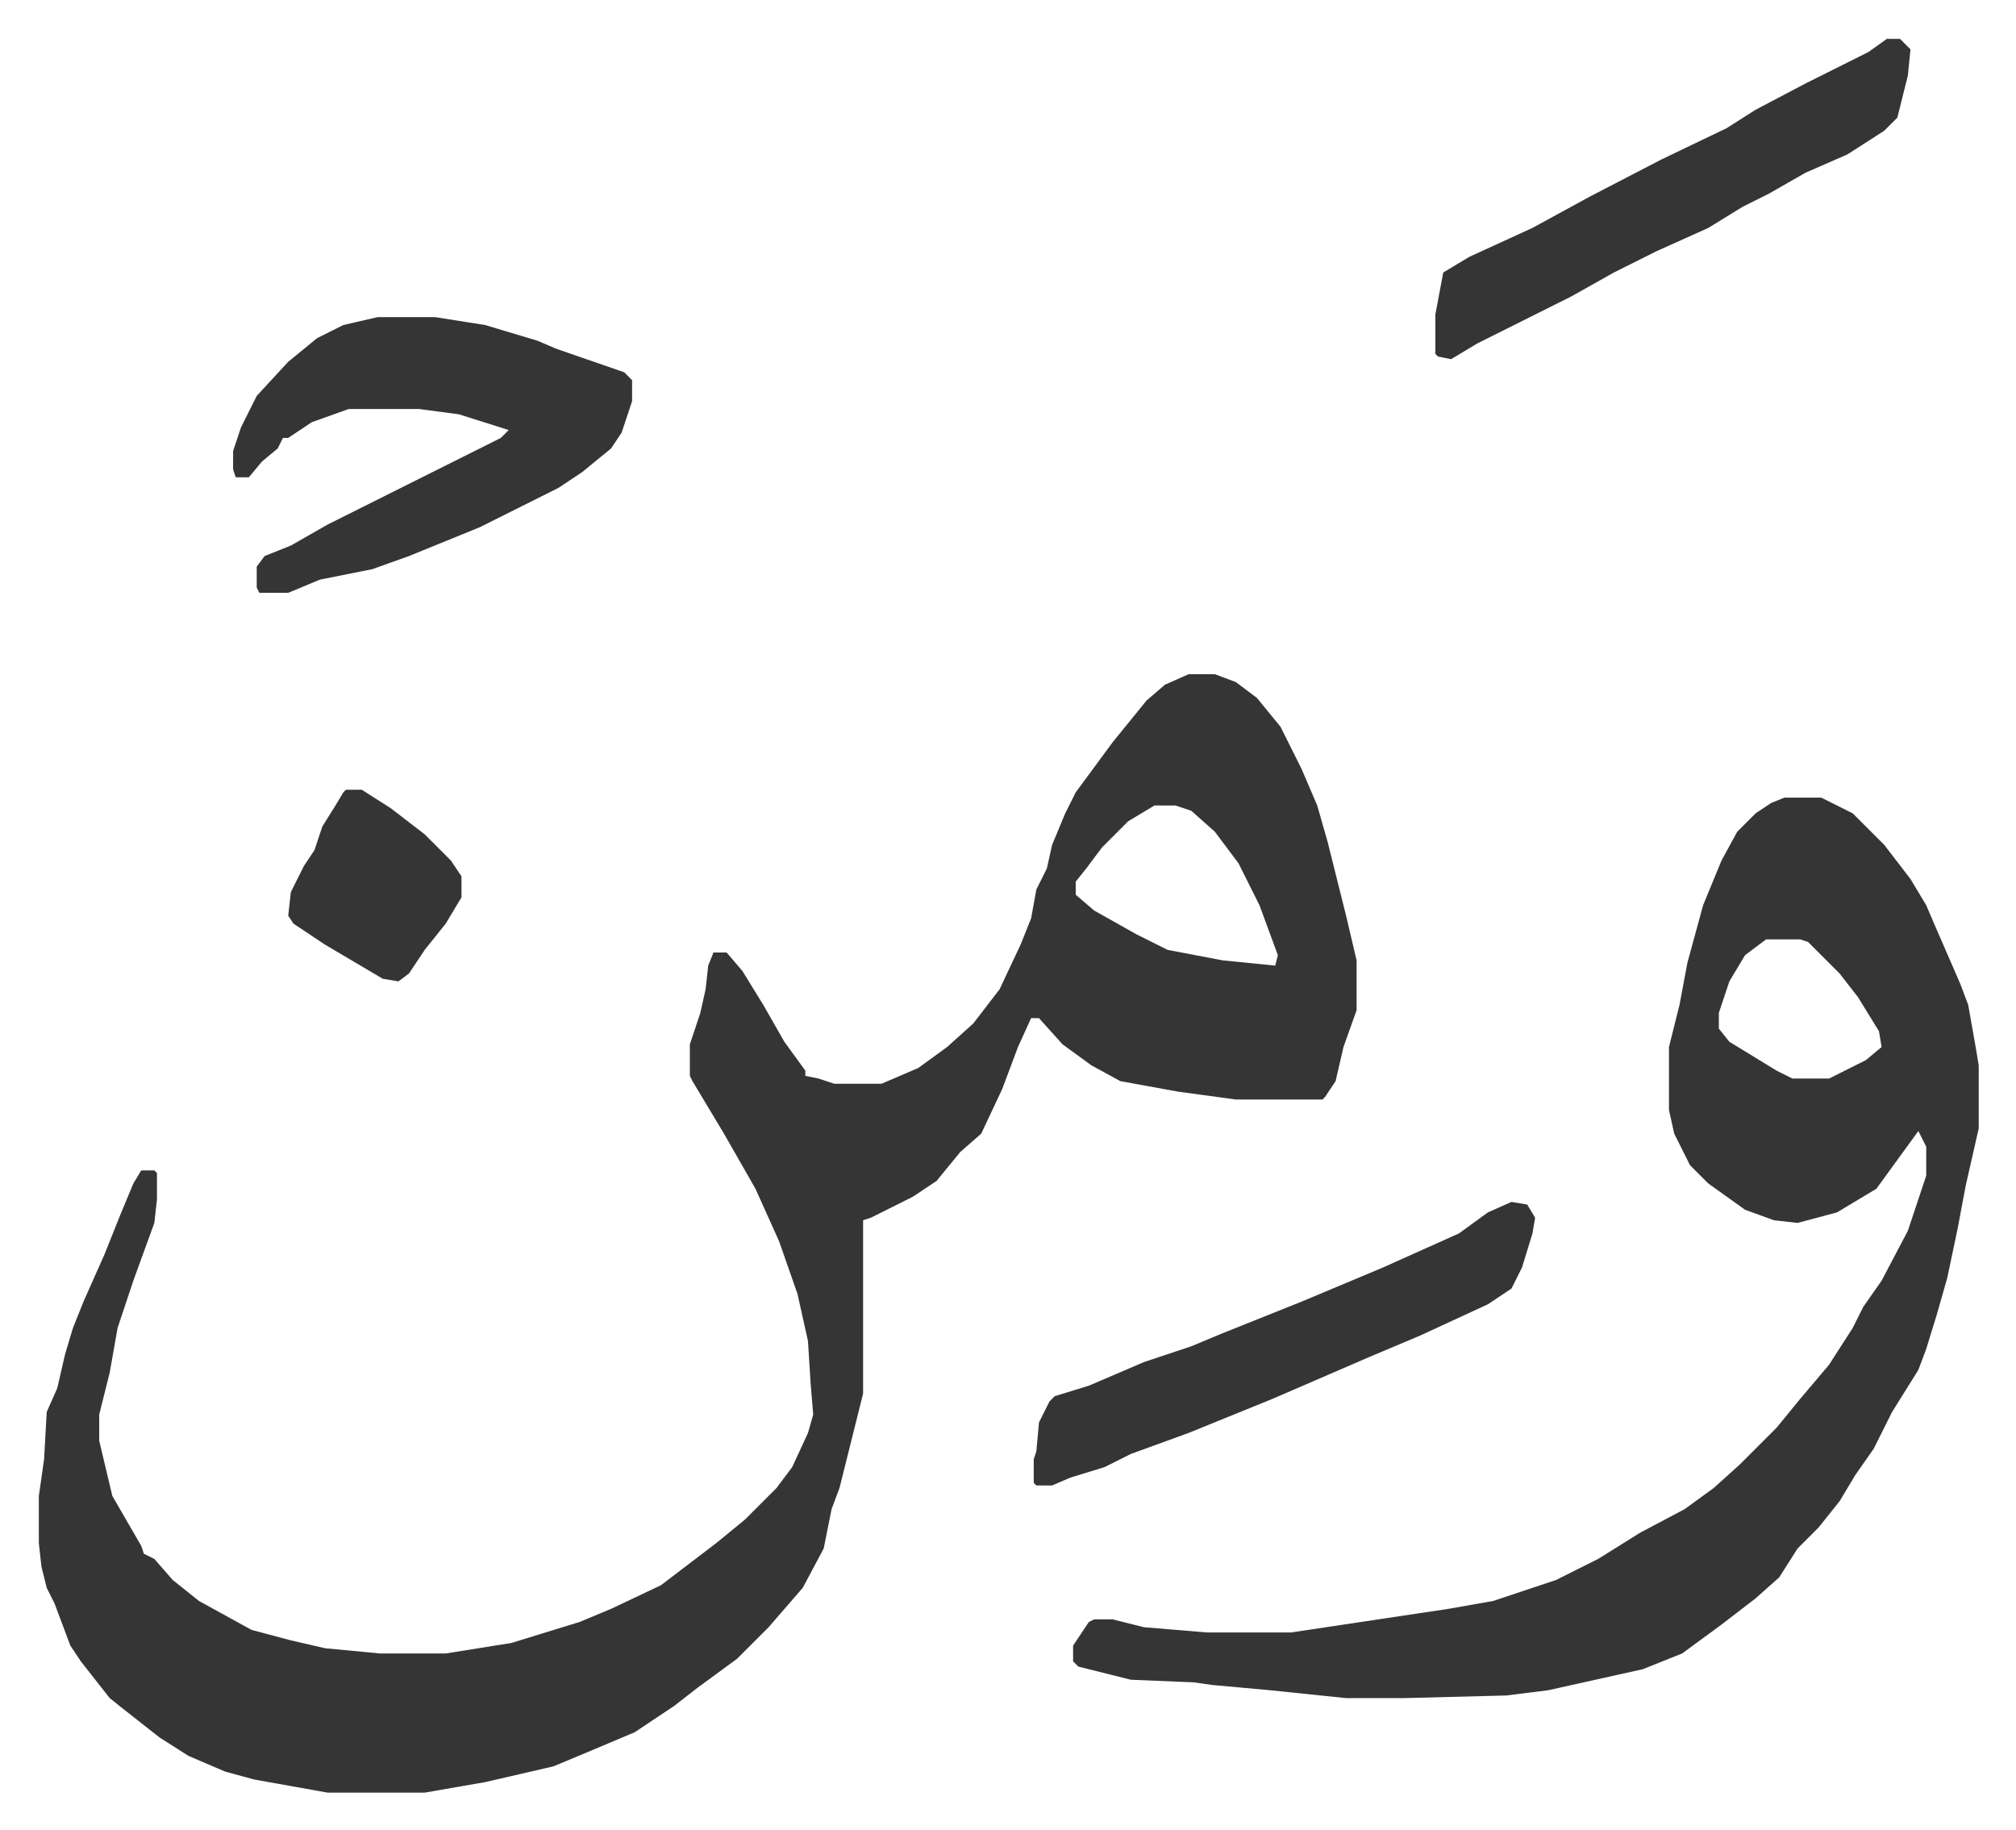
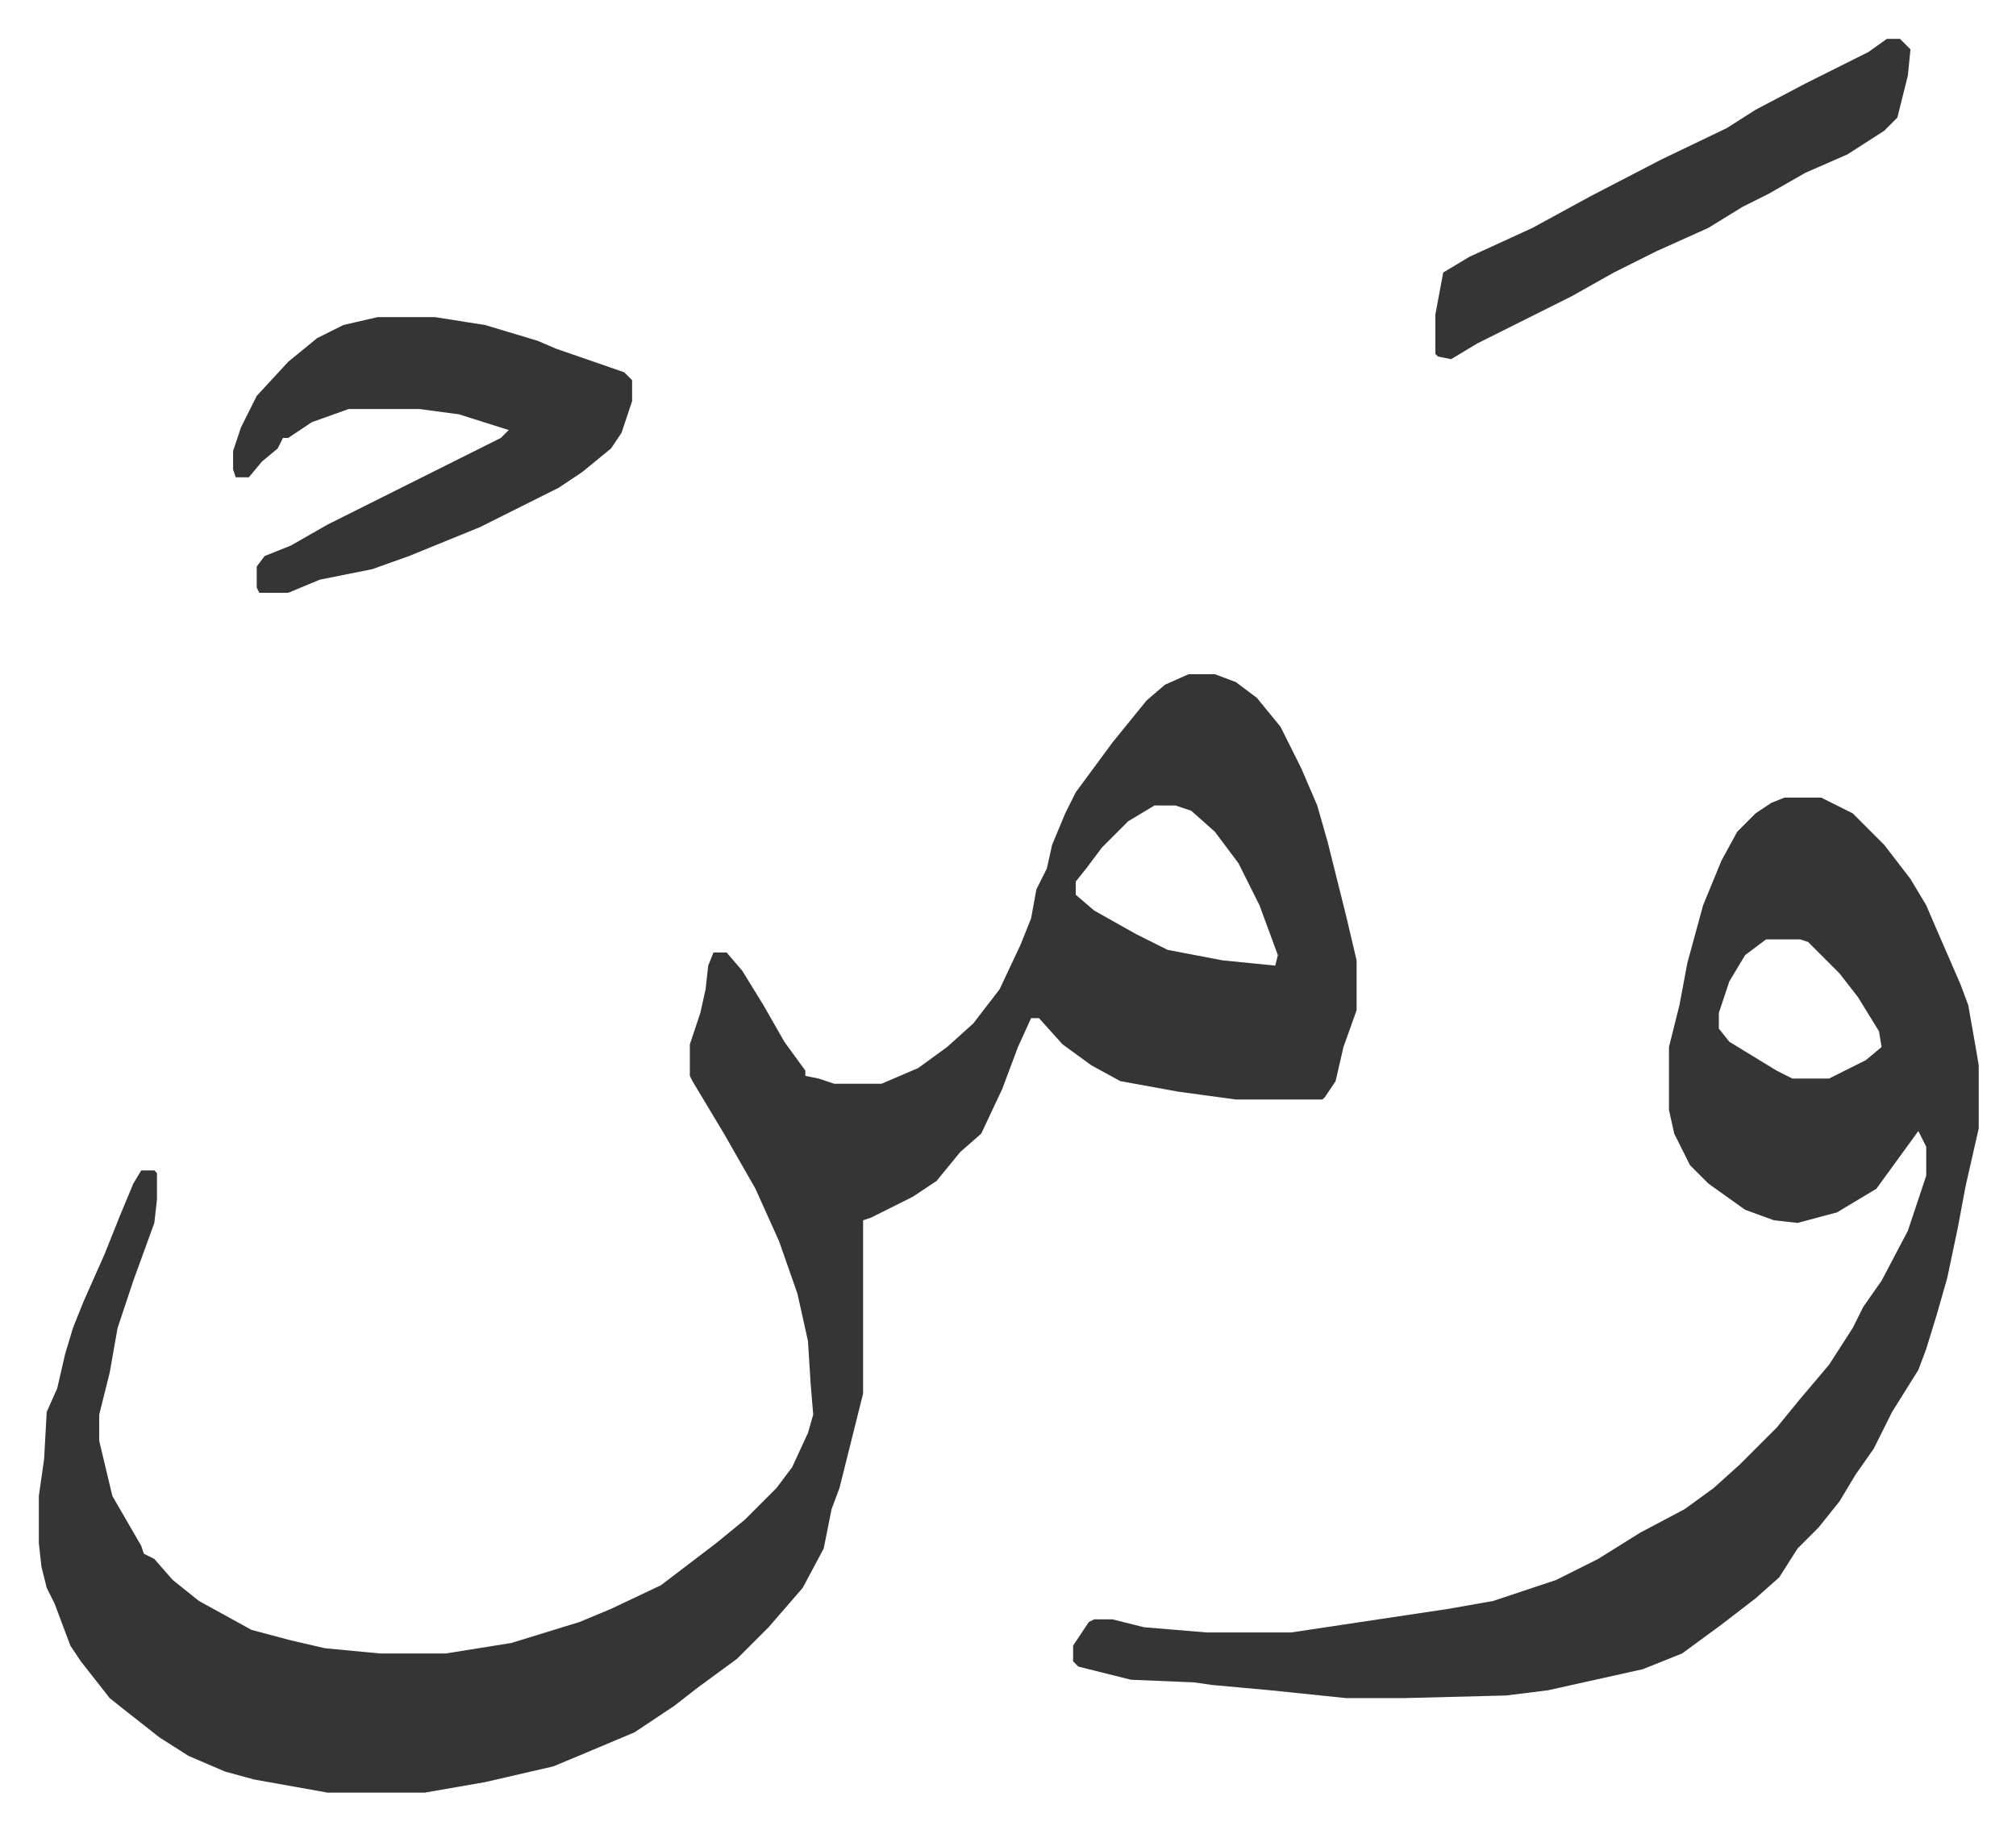
<svg xmlns="http://www.w3.org/2000/svg" viewBox="-14.8 468.2 768 697">
  <path fill="#353535" id="rule_normal" d="M438 725h10l8 3 8 6 9 11 8 16 6 14 4 14 7 28 4 17v19l-5 14-3 13-4 6-1 1h-33l-22-3-22-4-11-6-11-8-9-10h-3l-5 11-6 16-8 17-8 7-9 11-9 6-16 8-3 1v66l-9 36-3 8-3 15-8 15-13 15-12 12-15 11-9 7-15 10-19 8-12 5-26 6-23 4h-37l-28-5-11-3-14-6-11-7-14-11-5-4-11-14-4-6-6-16-3-6-2-8-1-9v-18l2-14 1-18 4-9 3-13 3-10 4-10 8-18 6-15 5-12 3-5h5l1 1v10l-1 9-8 22-6 18-3 17-4 16v10l5 21 11 19 1 3 4 2 7 8 10 8 20 11 15 4 13 3 21 2h25l25-4 26-8 12-5 19-9 21-16 11-9 12-12 6-8 6-13 2-7-1-12-1-16-4-18-7-20-9-20-12-21-12-20-1-2v-12l4-12 2-9 1-9 2-5h5l6 7 8 13 8 14 8 11v2l5 1 6 2h18l14-6 11-8 10-9 10-13 8-17 4-10 2-11 4-8 2-9 5-12 4-8 14-19 13-16 7-6zm-13 50-10 6-10 10-6 8-4 5v5l7 6 16 9 12 6 21 4 20 2 1-4-7-19-8-16-9-12-9-8-6-2zm240-3h14l12 6 12 12 10 13 6 10 3 7 10 23 3 8 3 17 1 6v24l-5 22-3 16-4 19-4 14-4 13-3 8-10 16-7 14-7 10-6 10-8 10-8 8-7 11-9 8-13 10-15 11-15 6-36 8-16 2-39 1h-22l-29-3-22-2-7-1-24-1-20-5-2-2v-6l6-9 2-1h7l12 3 24 2h32l20-3 20-3 20-3 17-3 15-5 9-3 16-8 16-10 17-9 11-8 10-9 14-14 9-11 11-13 9-14 4-8 7-10 10-19 7-21v-11l-3-6-8 11-8 11-15 9-15 4-9-1-11-4-14-10-7-7-6-12-2-9v-24l4-16 3-16 6-22 7-17 6-11 7-7 6-4zm-7 54-8 6-6 10-4 12v6l4 5 18 11 6 3h14l14-7 6-5-1-6-8-13-7-9-12-12-3-1zM129 589h22l19 3 20 6 7 3 26 9 3 3v8l-4 12-4 6-11 9-9 6-14 7-16 8-27 11-14 5-20 4-12 5H84l-1-2v-8l3-4 10-4 14-8 66-33 3-3-19-6-15-2h-27l-14 5-9 6h-2l-2 4-6 5-5 6h-5l-1-3v-7l3-9 6-12 12-13 11-9 10-5zm575-106h5l4 4-1 10-4 16-5 5-14 9-16 7-14 8-10 5-13 8-20 9-16 8-16 9-20 10-16 8-10 6-5-1-1-1v-15l3-16 10-6 24-11 22-12 27-14 25-12 11-7 19-10 16-8 8-4z" />
-   <path fill="#353535" id="rule_normal" d="m561 926 6 1 3 5-1 6-4 13-4 8-9 6-26 12-19 8-37 16-32 13-22 8-10 5-13 4-7 3h-6l-1-1v-9l1-3 1-11 4-8 2-2 13-4 21-9 18-6 12-5 15-6 15-6 31-13 29-13 11-8zM117 769h6l11 7 13 10 10 10 4 6v8l-6 10-8 10-6 9-4 3-6-1-22-13-12-8-2-3 1-9 5-10 4-6 3-9 5-8 3-5z" />
</svg>